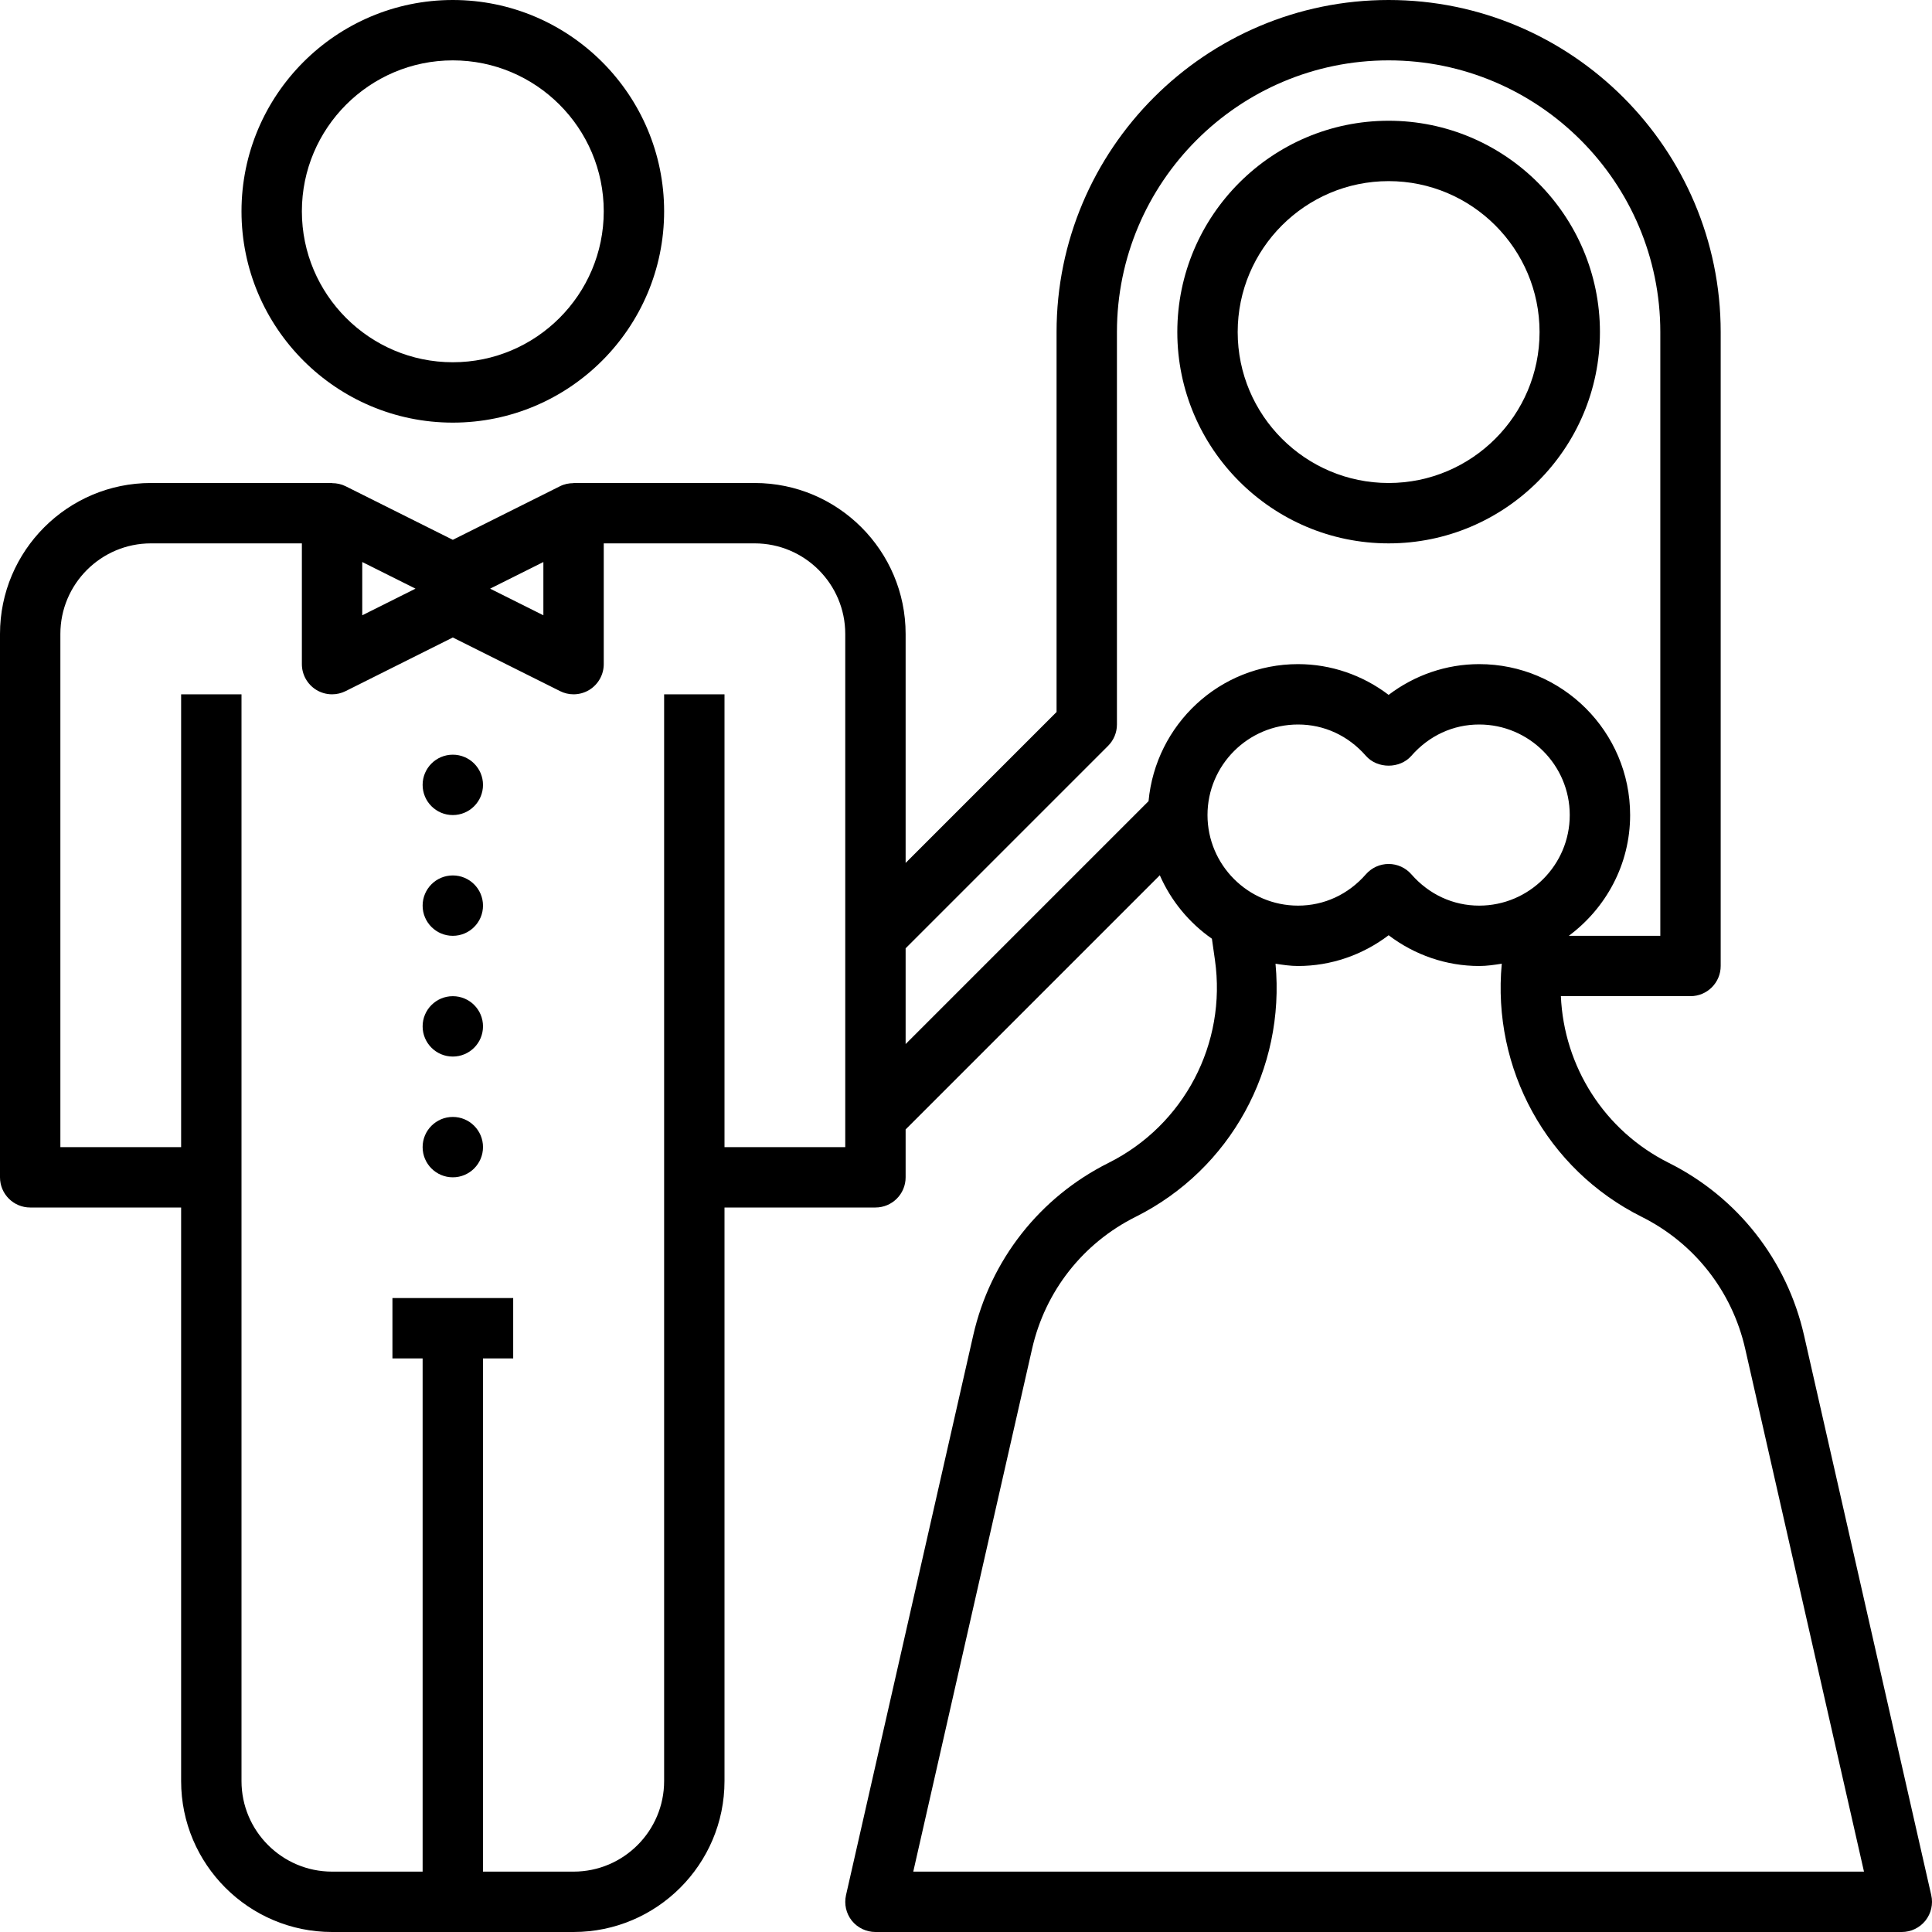
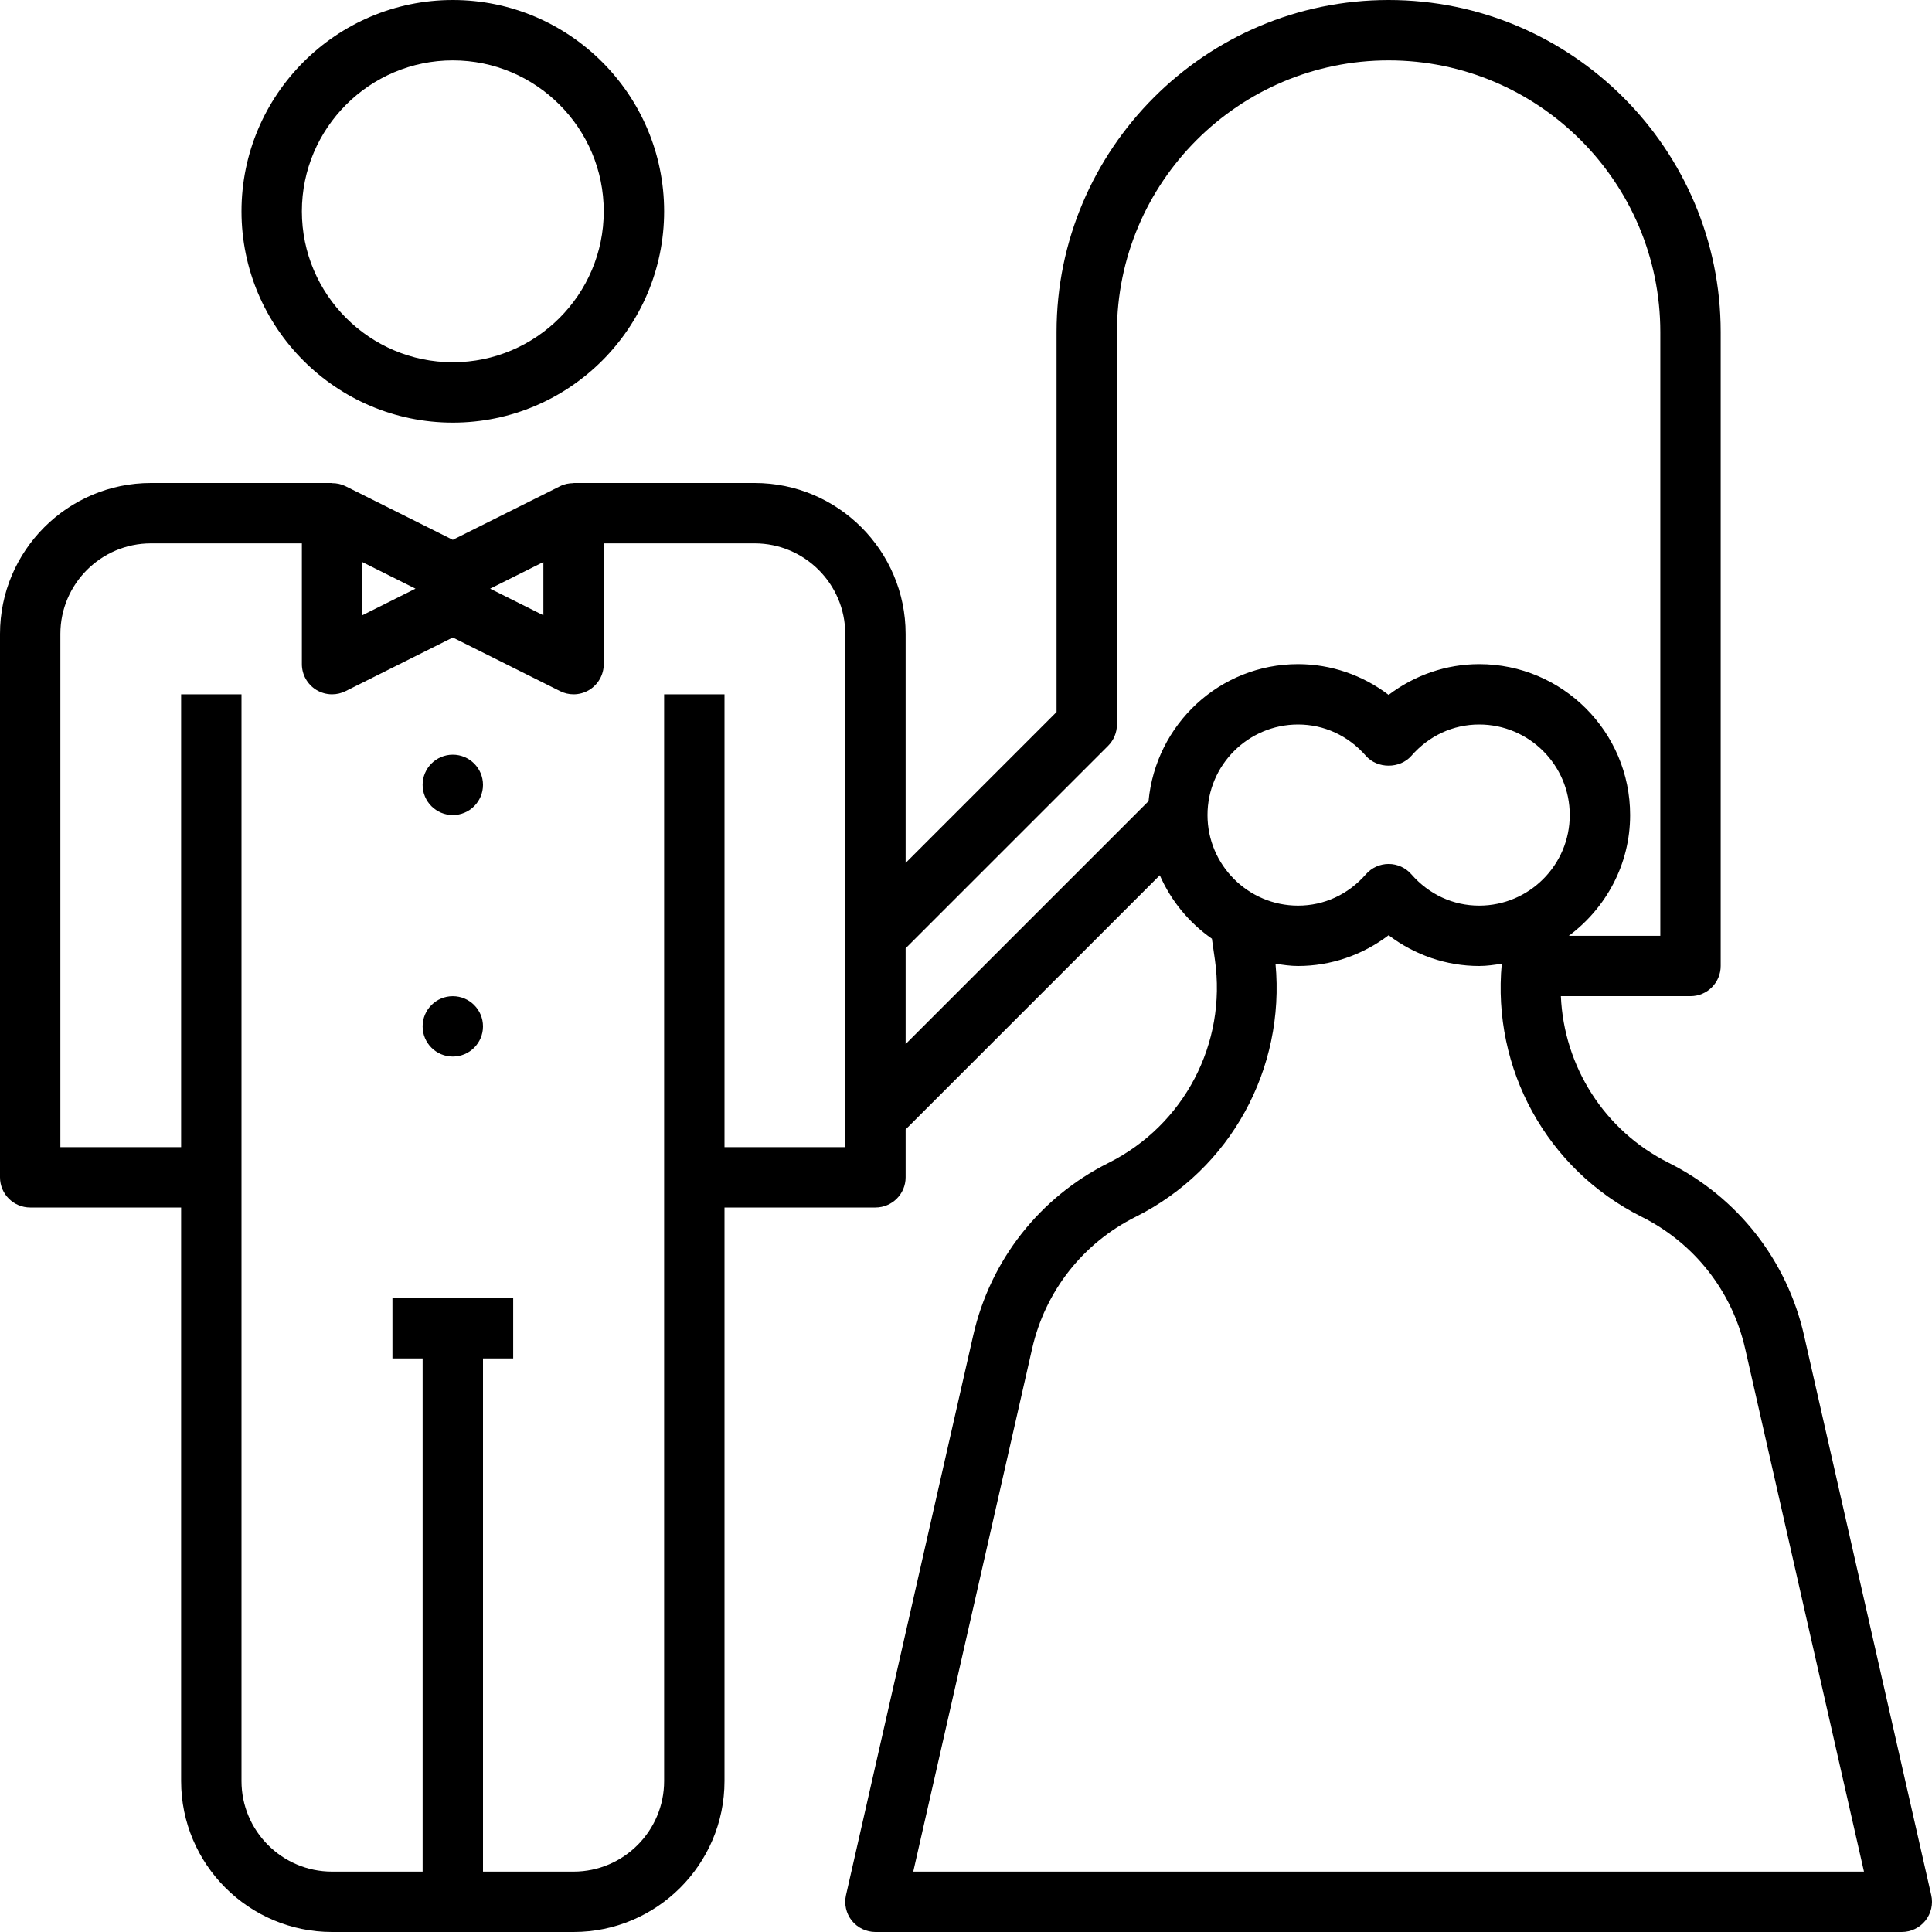
<svg xmlns="http://www.w3.org/2000/svg" version="1.1" id="groom-bride-wedding-day-couple" x="0px" y="0px" viewBox="0 0 64 64" style="enable-background:new 0 0 64 64;" xml:space="preserve">
  <path d="M15,14c3.86,0,7-3.141,7-7s-3.14-7-7-7c-3.86,0-7,3.141-7,7S11.14,14,15,14z M15,2c2.757,0,5,2.243,5,5s-2.243,5-5,5  c-2.757,0-5-2.243-5-5S12.243,2,15,2z" />
  <circle cx="15" cy="26" r="1" />
-   <circle cx="15" cy="30" r="1" />
  <circle cx="15" cy="34" r="1" />
-   <circle cx="15" cy="38" r="1" />
-   <path d="M46,18c3.86,0,7-3.141,7-7s-3.14-7-7-7c-3.86,0-7,3.141-7,7S42.14,18,46,18z M46,6c2.757,0,5,2.243,5,5s-2.243,5-5,5  c-2.757,0-5-2.243-5-5S43.243,6,46,6z" />
  <path d="M59.761,44.234c-0.566-2.49-2.201-4.573-4.483-5.714c-2.138-1.069-3.471-3.197-3.572-5.521H56c0.552,0,1-0.447,1-1V11  c0-6.065-4.935-11-11-11c-6.065,0-11,4.935-11,11v12.586l-5,5V21c0-2.757-2.243-5-5-5h-6v0.005c-0.153,0-0.306,0.03-0.447,0.101  L15,17.882l-3.553-1.776c-0.141-0.07-0.294-0.101-0.447-0.101V16H5c-2.757,0-5,2.243-5,5v18c0,0.553,0.448,1,1,1h5v19  c0,2.757,2.243,5,5,5h8c2.757,0,5-2.243,5-5V40h5c0.552,0,1-0.447,1-1v-1.586l8.42-8.42c0.372,0.85,0.973,1.576,1.726,2.102  l0.1,0.701c0.396,2.77-1.021,5.473-3.524,6.725c-2.283,1.141-3.917,3.224-4.483,5.714l-4.214,18.544  c-0.067,0.297,0.004,0.607,0.193,0.846C28.408,63.861,28.696,64,29,64h34c0.304,0,0.592-0.139,0.782-0.376  c0.189-0.238,0.261-0.549,0.193-0.846L59.761,44.234z M18,18.618v1.764L16.236,19.5L18,18.618z M12,18.618l1.764,0.882L12,20.382  V18.618z M28,38h-4V23h-2v36c0,1.654-1.346,3-3,3h-3V45h1v-2h-4v2h1v17h-3c-1.654,0-3-1.346-3-3V23H6v15H2V21c0-1.654,1.346-3,3-3h5  v4c0,0.347,0.18,0.668,0.474,0.851C10.635,22.95,10.817,23,11,23c0.153,0,0.306-0.035,0.447-0.105L15,21.118l3.553,1.776  C18.694,22.965,18.847,23,19,23c0.183,0,0.365-0.05,0.526-0.149C19.82,22.668,20,22.347,20,22v-4h5c1.654,0,3,1.346,3,3V38z   M30,31.414l6.707-6.707C36.894,24.52,37,24.266,37,24V11c0-4.963,4.038-9,9-9c4.962,0,9,4.037,9,9v20h-3.031  C53.194,30.088,54,28.641,54,27c0-2.757-2.243-5-5-5c-1.086,0-2.138,0.363-3,1.019C45.138,22.363,44.086,22,43,22  c-2.599,0-4.717,2.001-4.953,4.539L30,34.586V31.414z M43,24c0.864,0,1.662,0.369,2.247,1.038c0.38,0.434,1.126,0.434,1.506,0  C47.338,24.369,48.136,24,49,24c1.654,0,3,1.346,3,3s-1.346,3-3,3c-0.864,0-1.662-0.369-2.247-1.038  c-0.19-0.217-0.464-0.342-0.753-0.342c-0.289,0-0.563,0.125-0.753,0.342C44.662,29.631,43.864,30,43,30c-1.654,0-3-1.346-3-3  S41.346,24,43,24z M30.253,62l3.937-17.322c0.433-1.904,1.682-3.496,3.428-4.368c3.15-1.575,4.961-4.908,4.635-8.385  C42.498,31.962,42.744,32,43,32c1.086,0,2.138-0.363,3-1.019C46.862,31.637,47.914,32,49,32c0.256,0,0.502-0.038,0.748-0.076  c-0.326,3.477,1.485,6.81,4.635,8.385c1.746,0.872,2.995,2.464,3.428,4.368L61.747,62H30.253z" />
</svg>